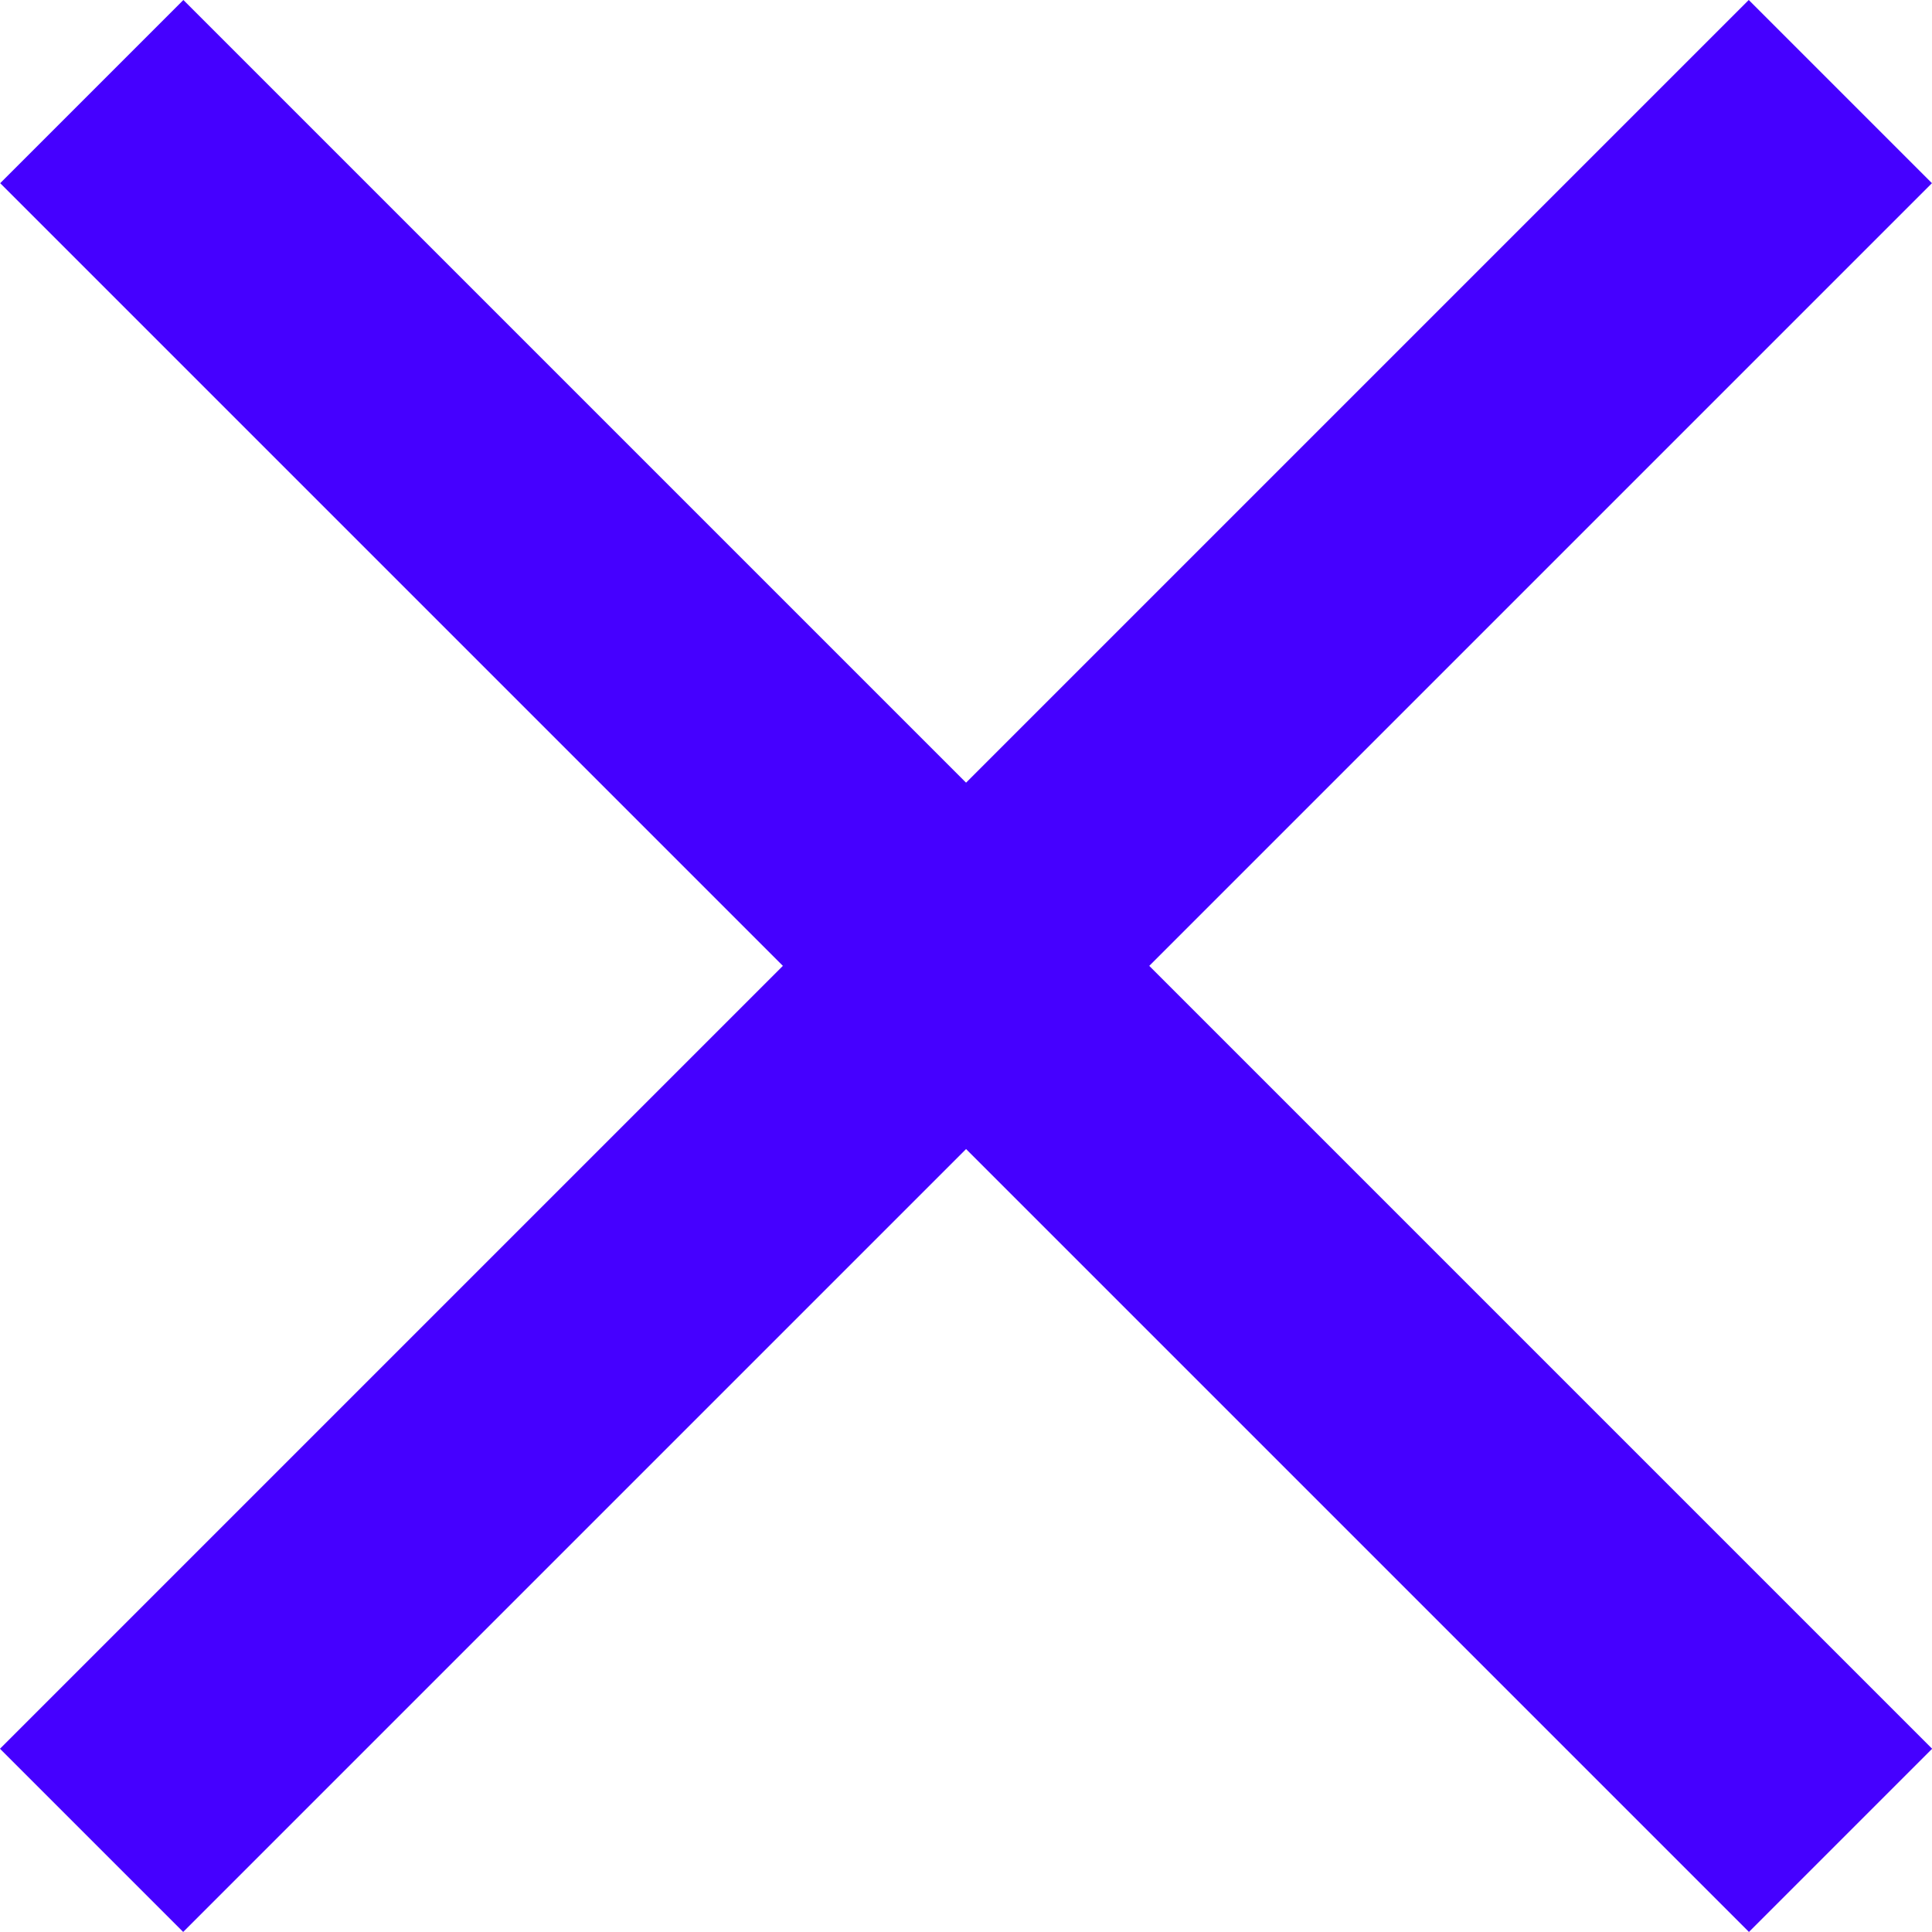
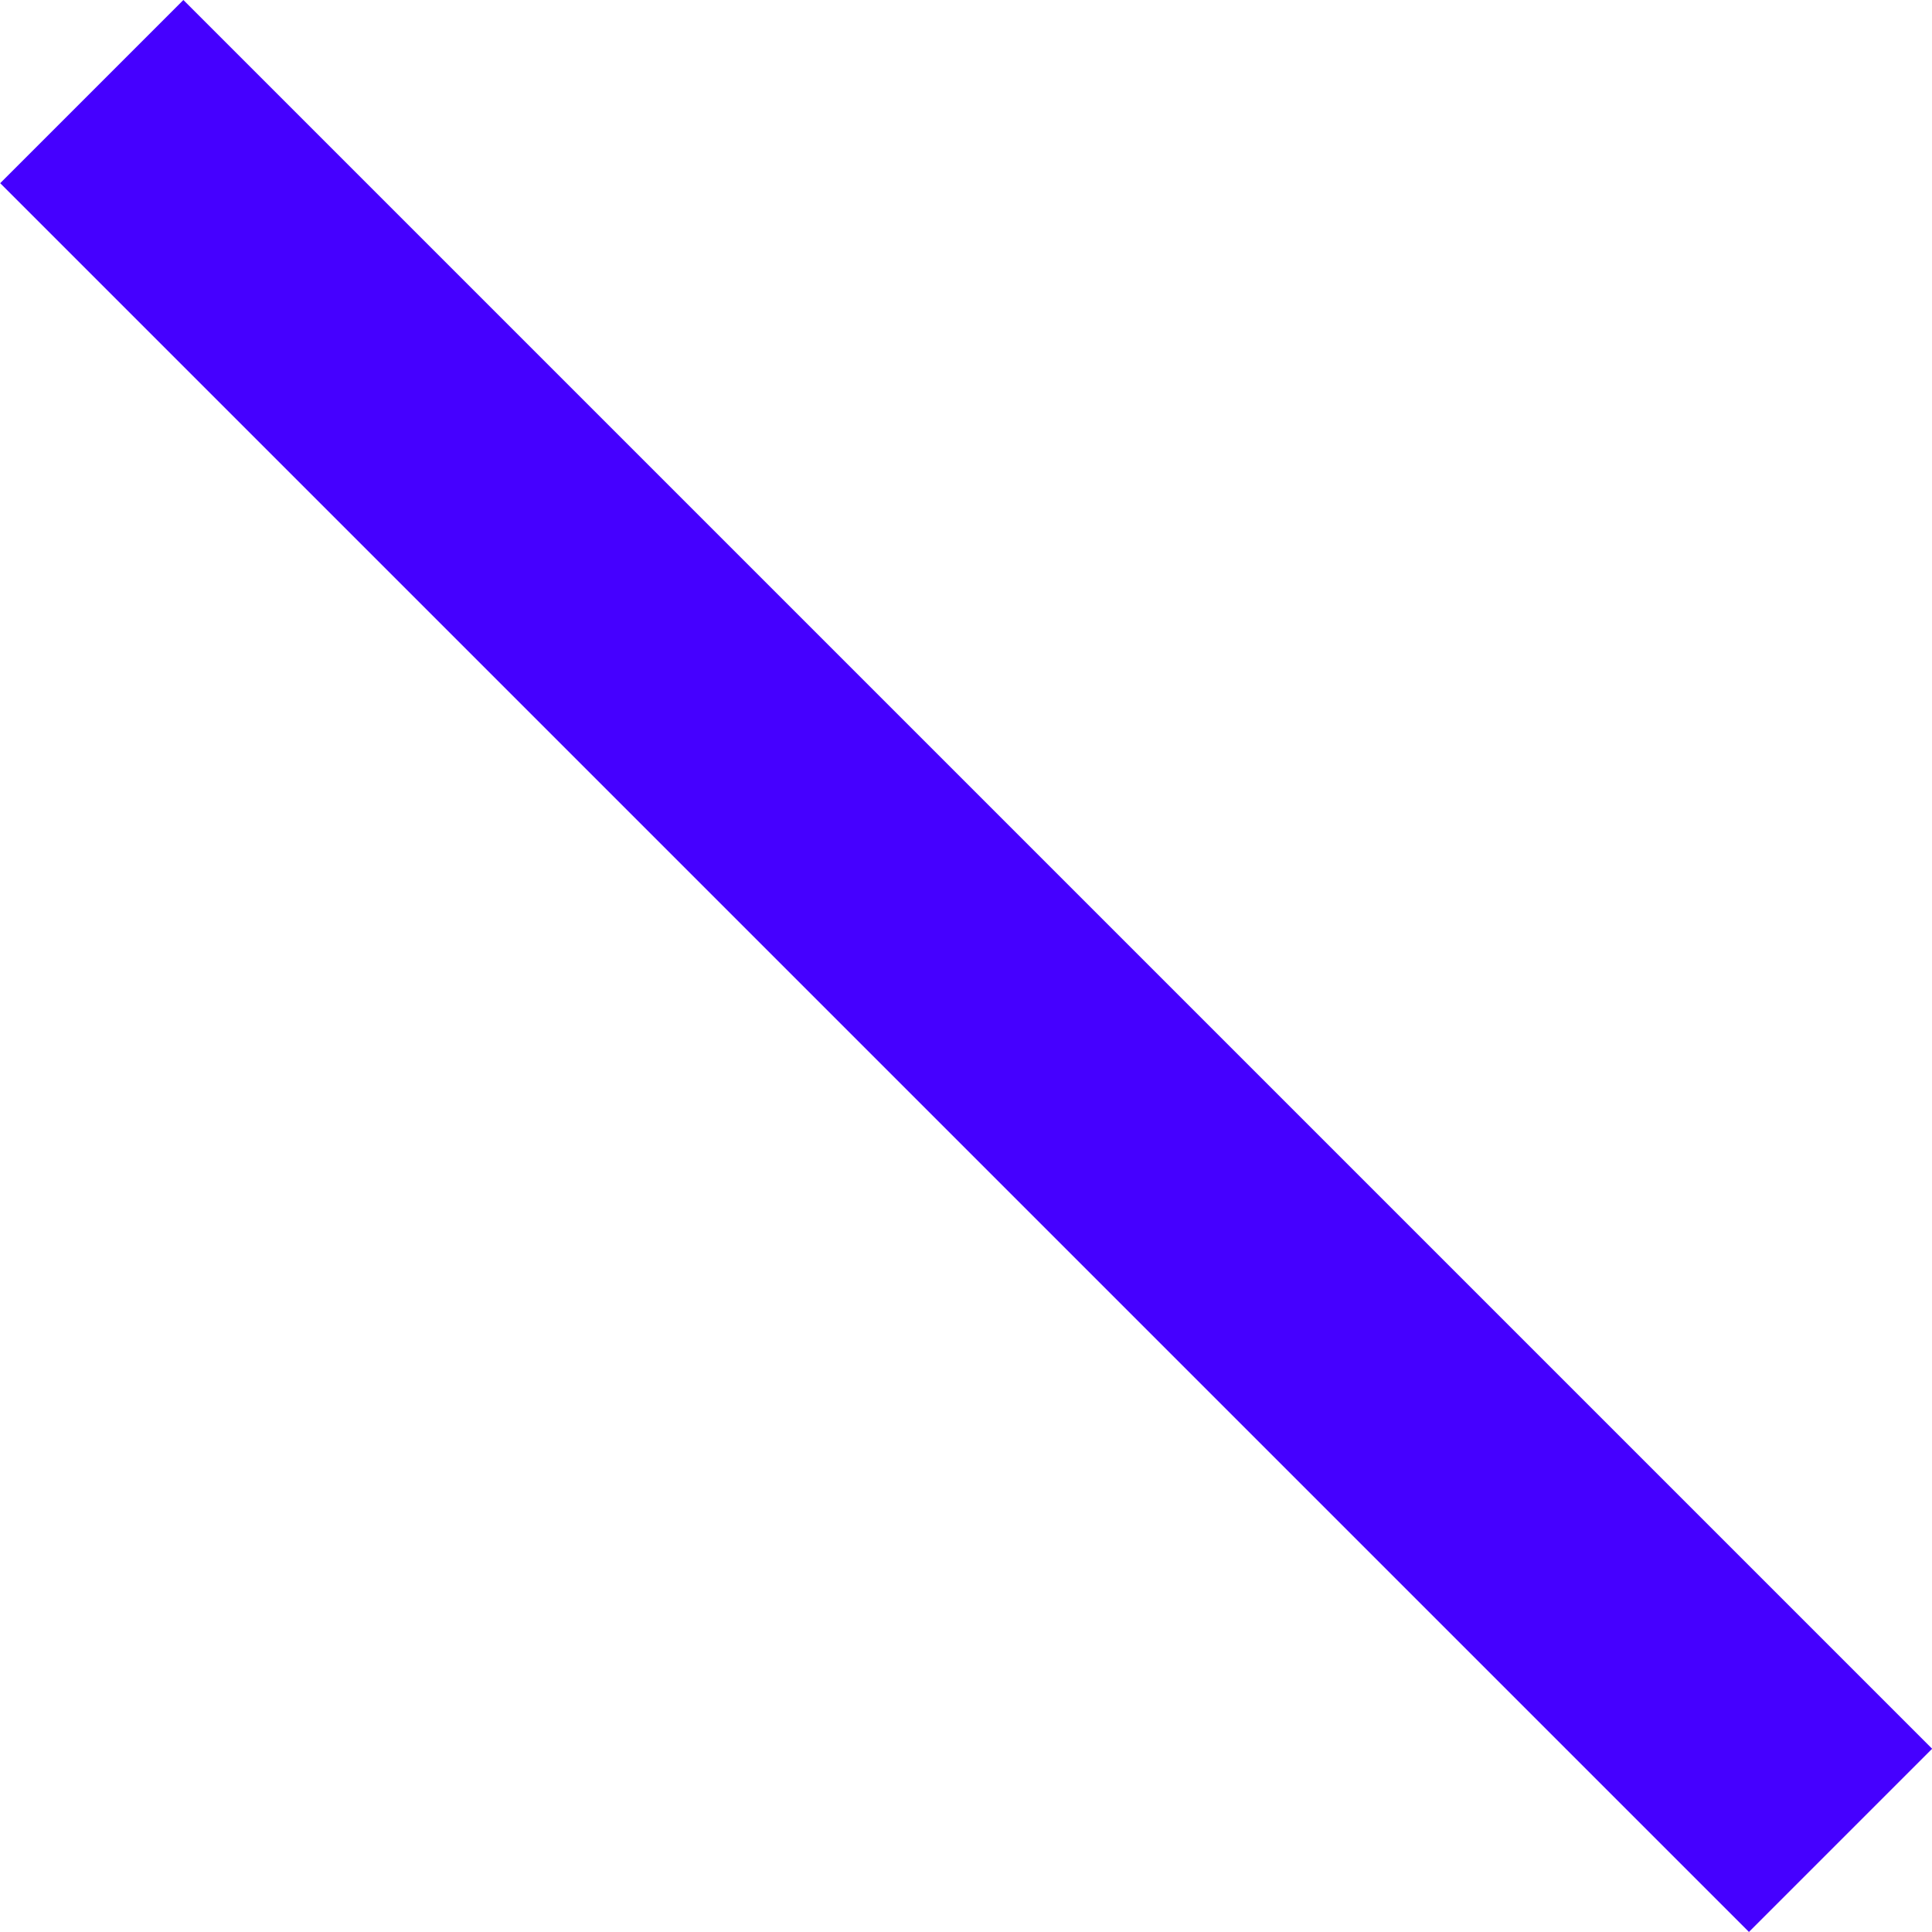
<svg xmlns="http://www.w3.org/2000/svg" width="29.829" height="29.828" viewBox="0 0 29.829 29.828">
  <g id="グループ_11" data-name="グループ 11" transform="translate(-2064.086 -1549.043)">
    <path id="パス_97" data-name="パス 97" d="M2030.8,1550.457l27,27" transform="translate(34.703)" fill="none" stroke="#4500ff" stroke-width="4" />
-     <path id="パス_98" data-name="パス 98" d="M0,0,27,27" transform="translate(2092.5 1550.457) rotate(90)" fill="none" stroke="#4500ff" stroke-width="4" />
  </g>
</svg>